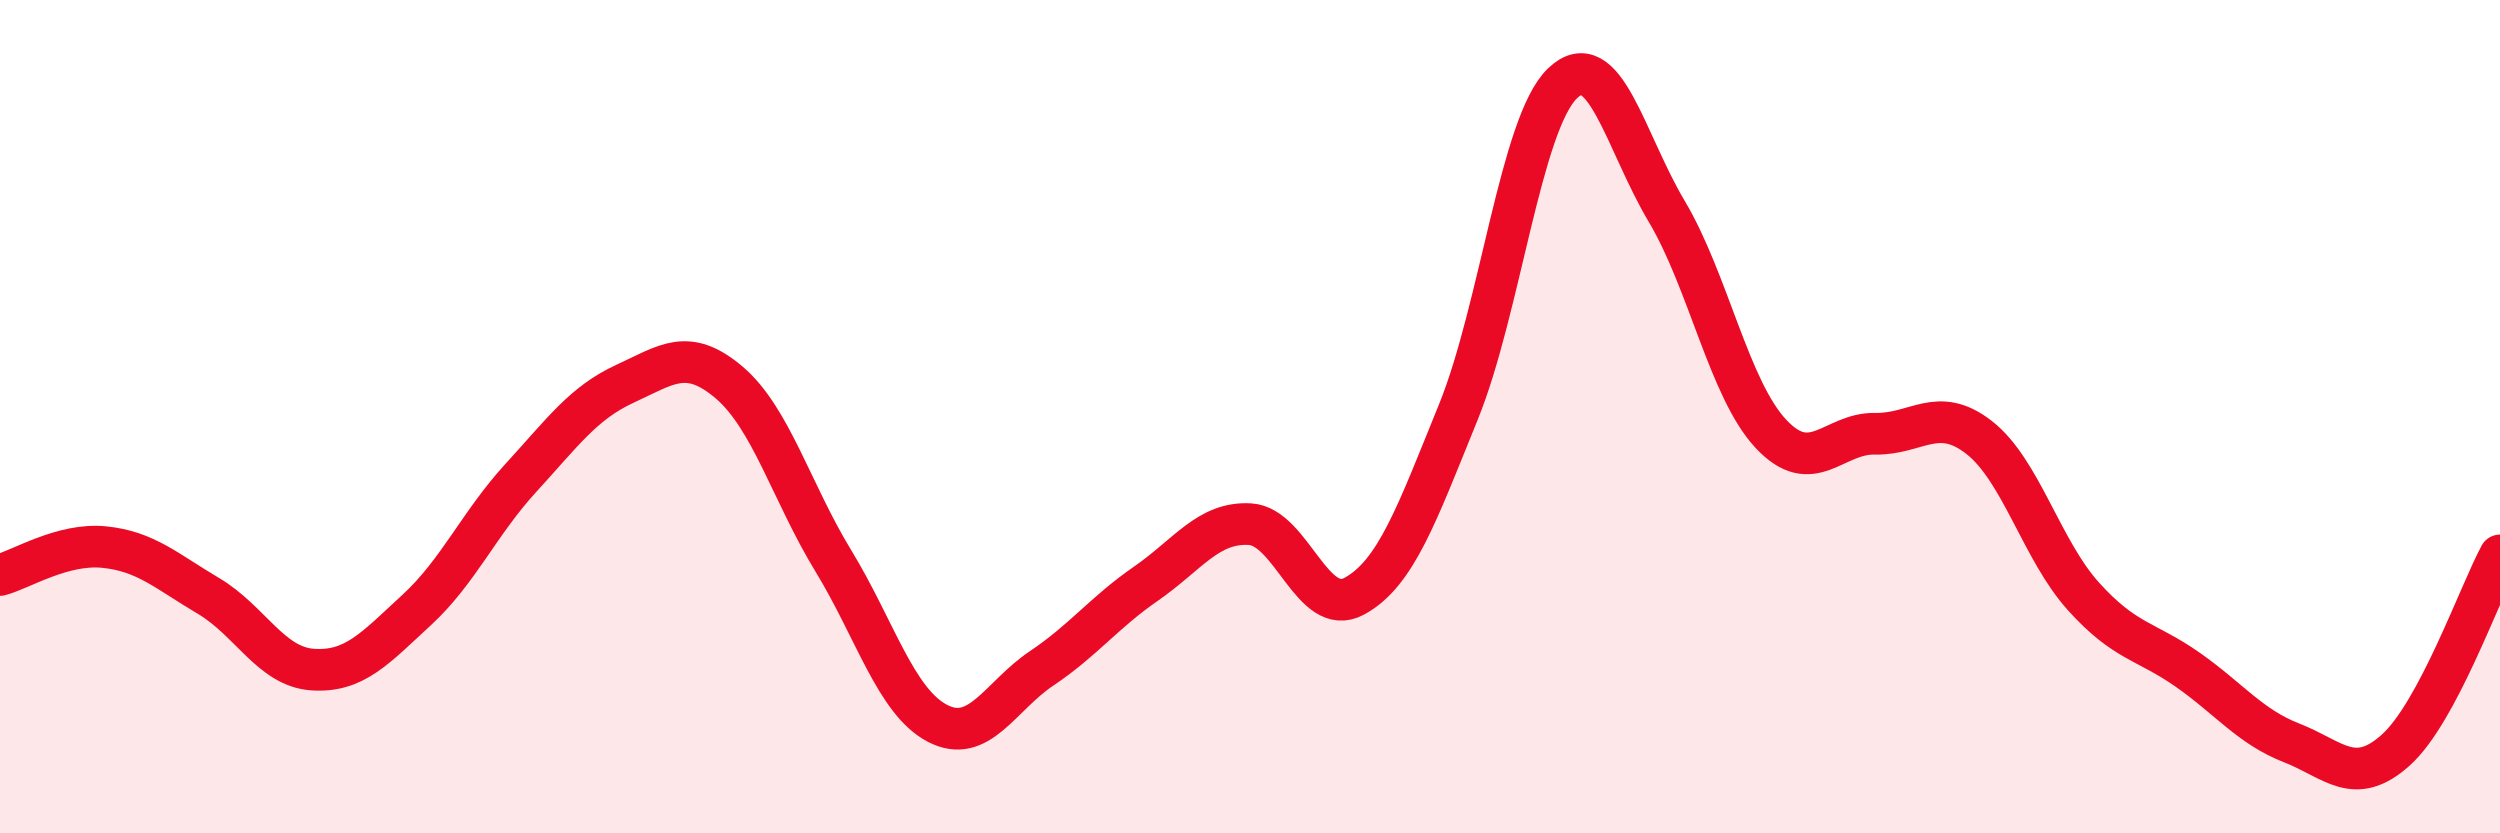
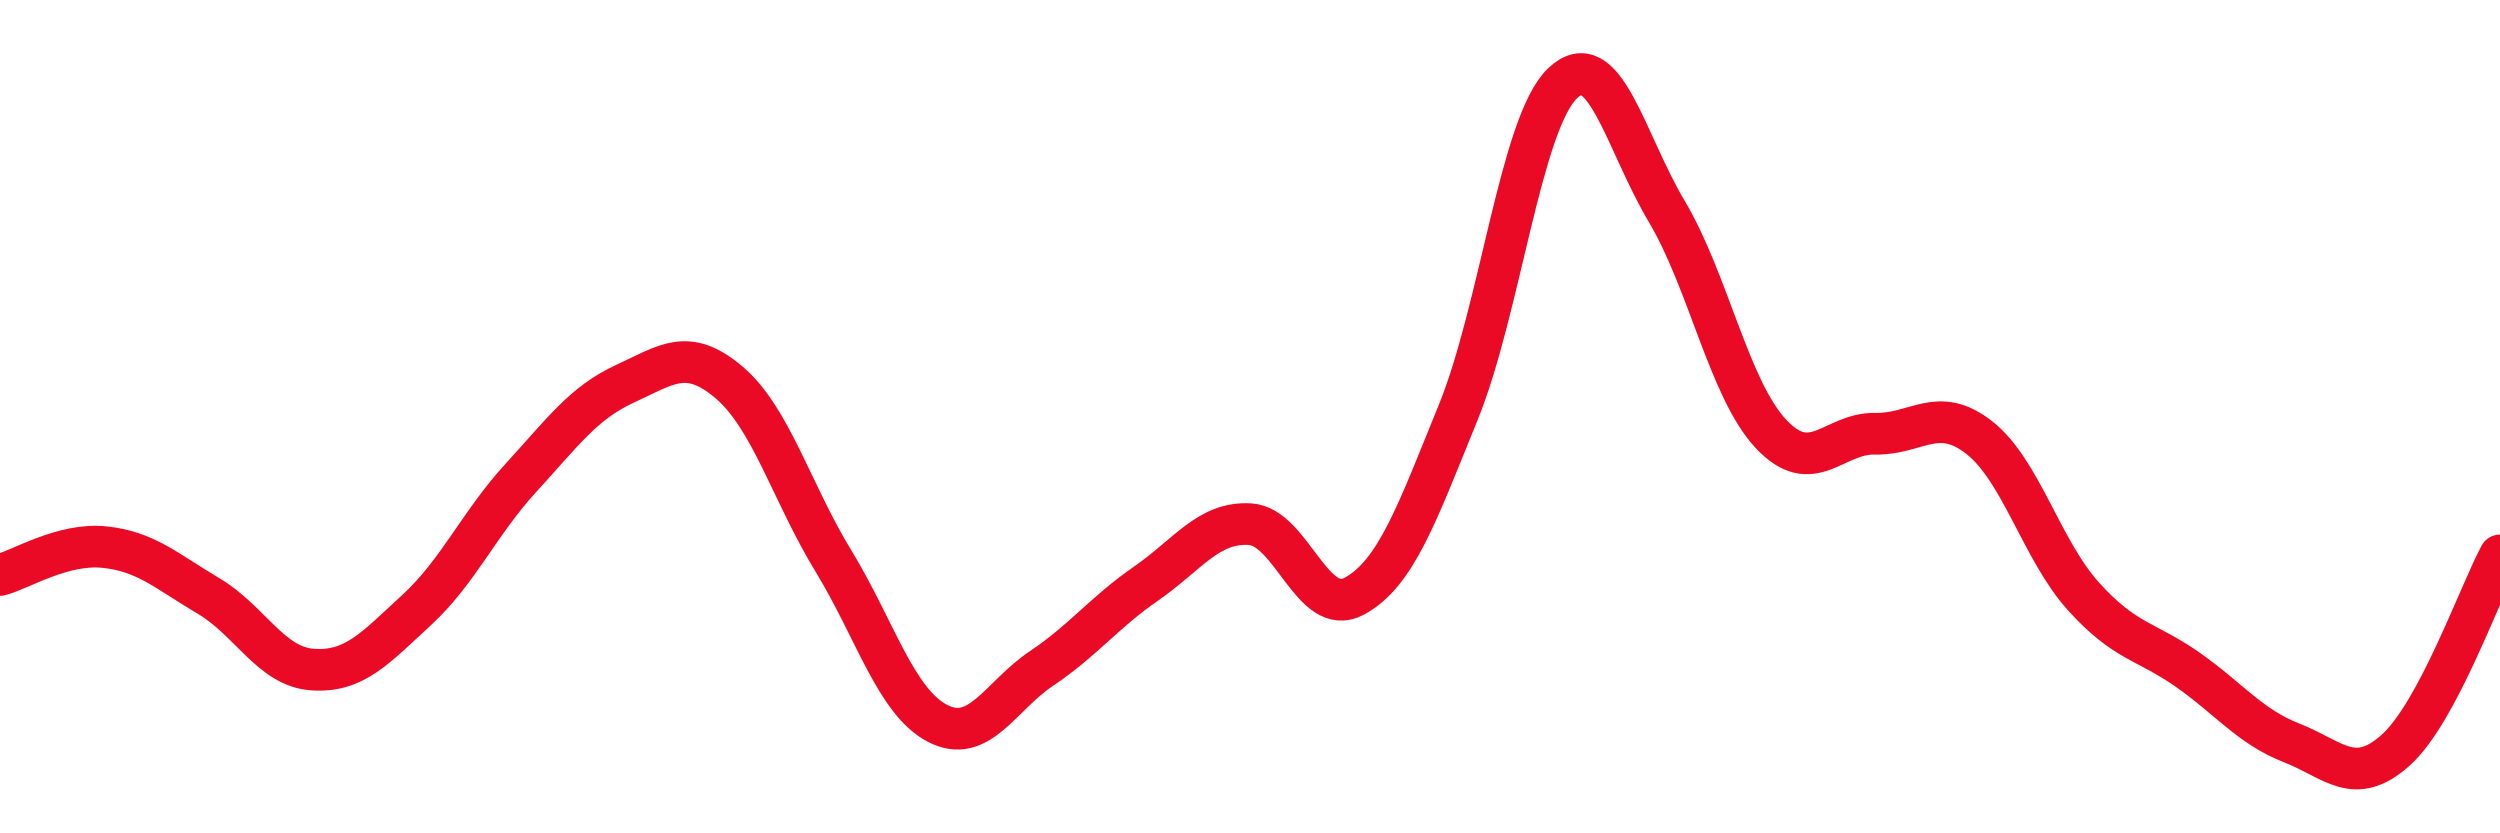
<svg xmlns="http://www.w3.org/2000/svg" width="60" height="20" viewBox="0 0 60 20">
-   <path d="M 0,13.8 C 0.5,13.67 1.5,13.03 2.5,13.13 C 3.5,13.23 4,13.71 5,14.3 C 6,14.89 6.5,16 7.5,16.07 C 8.5,16.14 9,15.56 10,14.64 C 11,13.72 11.5,12.56 12.5,11.47 C 13.5,10.38 14,9.67 15,9.21 C 16,8.75 16.5,8.33 17.5,9.18 C 18.5,10.03 19,11.82 20,13.46 C 21,15.1 21.5,16.84 22.5,17.36 C 23.5,17.88 24,16.71 25,16.04 C 26,15.37 26.5,14.7 27.5,14.01 C 28.5,13.32 29,12.52 30,12.58 C 31,12.64 31.5,14.85 32.5,14.31 C 33.5,13.77 34,12.35 35,9.89 C 36,7.43 36.5,2.96 37.5,2 C 38.5,1.04 39,3.39 40,5.07 C 41,6.75 41.5,9.34 42.5,10.41 C 43.5,11.48 44,10.39 45,10.41 C 46,10.43 46.5,9.72 47.5,10.5 C 48.5,11.28 49,13.2 50,14.31 C 51,15.42 51.5,15.37 52.5,16.07 C 53.5,16.77 54,17.44 55,17.83 C 56,18.22 56.5,18.9 57.5,18 C 58.5,17.1 59.5,14.26 60,13.33L60 20L0 20Z" fill="#EB0A25" opacity="0.1" stroke-linecap="round" stroke-linejoin="round" />
  <path d="M 0,13.8 C 0.5,13.67 1.5,13.03 2.5,13.13 C 3.5,13.23 4,13.71 5,14.3 C 6,14.89 6.5,16 7.5,16.07 C 8.5,16.14 9,15.56 10,14.64 C 11,13.72 11.5,12.56 12.5,11.47 C 13.5,10.38 14,9.67 15,9.21 C 16,8.75 16.5,8.33 17.5,9.18 C 18.5,10.03 19,11.82 20,13.46 C 21,15.1 21.5,16.84 22.5,17.36 C 23.5,17.88 24,16.71 25,16.04 C 26,15.37 26.5,14.7 27.5,14.01 C 28.5,13.32 29,12.52 30,12.58 C 31,12.64 31.5,14.85 32.5,14.31 C 33.5,13.77 34,12.35 35,9.89 C 36,7.43 36.5,2.96 37.5,2 C 38.5,1.04 39,3.39 40,5.07 C 41,6.75 41.5,9.34 42.5,10.41 C 43.5,11.48 44,10.39 45,10.41 C 46,10.43 46.5,9.72 47.5,10.5 C 48.5,11.28 49,13.2 50,14.31 C 51,15.42 51.5,15.37 52.5,16.07 C 53.5,16.77 54,17.44 55,17.83 C 56,18.22 56.5,18.9 57.5,18 C 58.5,17.1 59.5,14.26 60,13.33" stroke="#EB0A25" stroke-width="1" fill="none" stroke-linecap="round" stroke-linejoin="round" />
</svg>